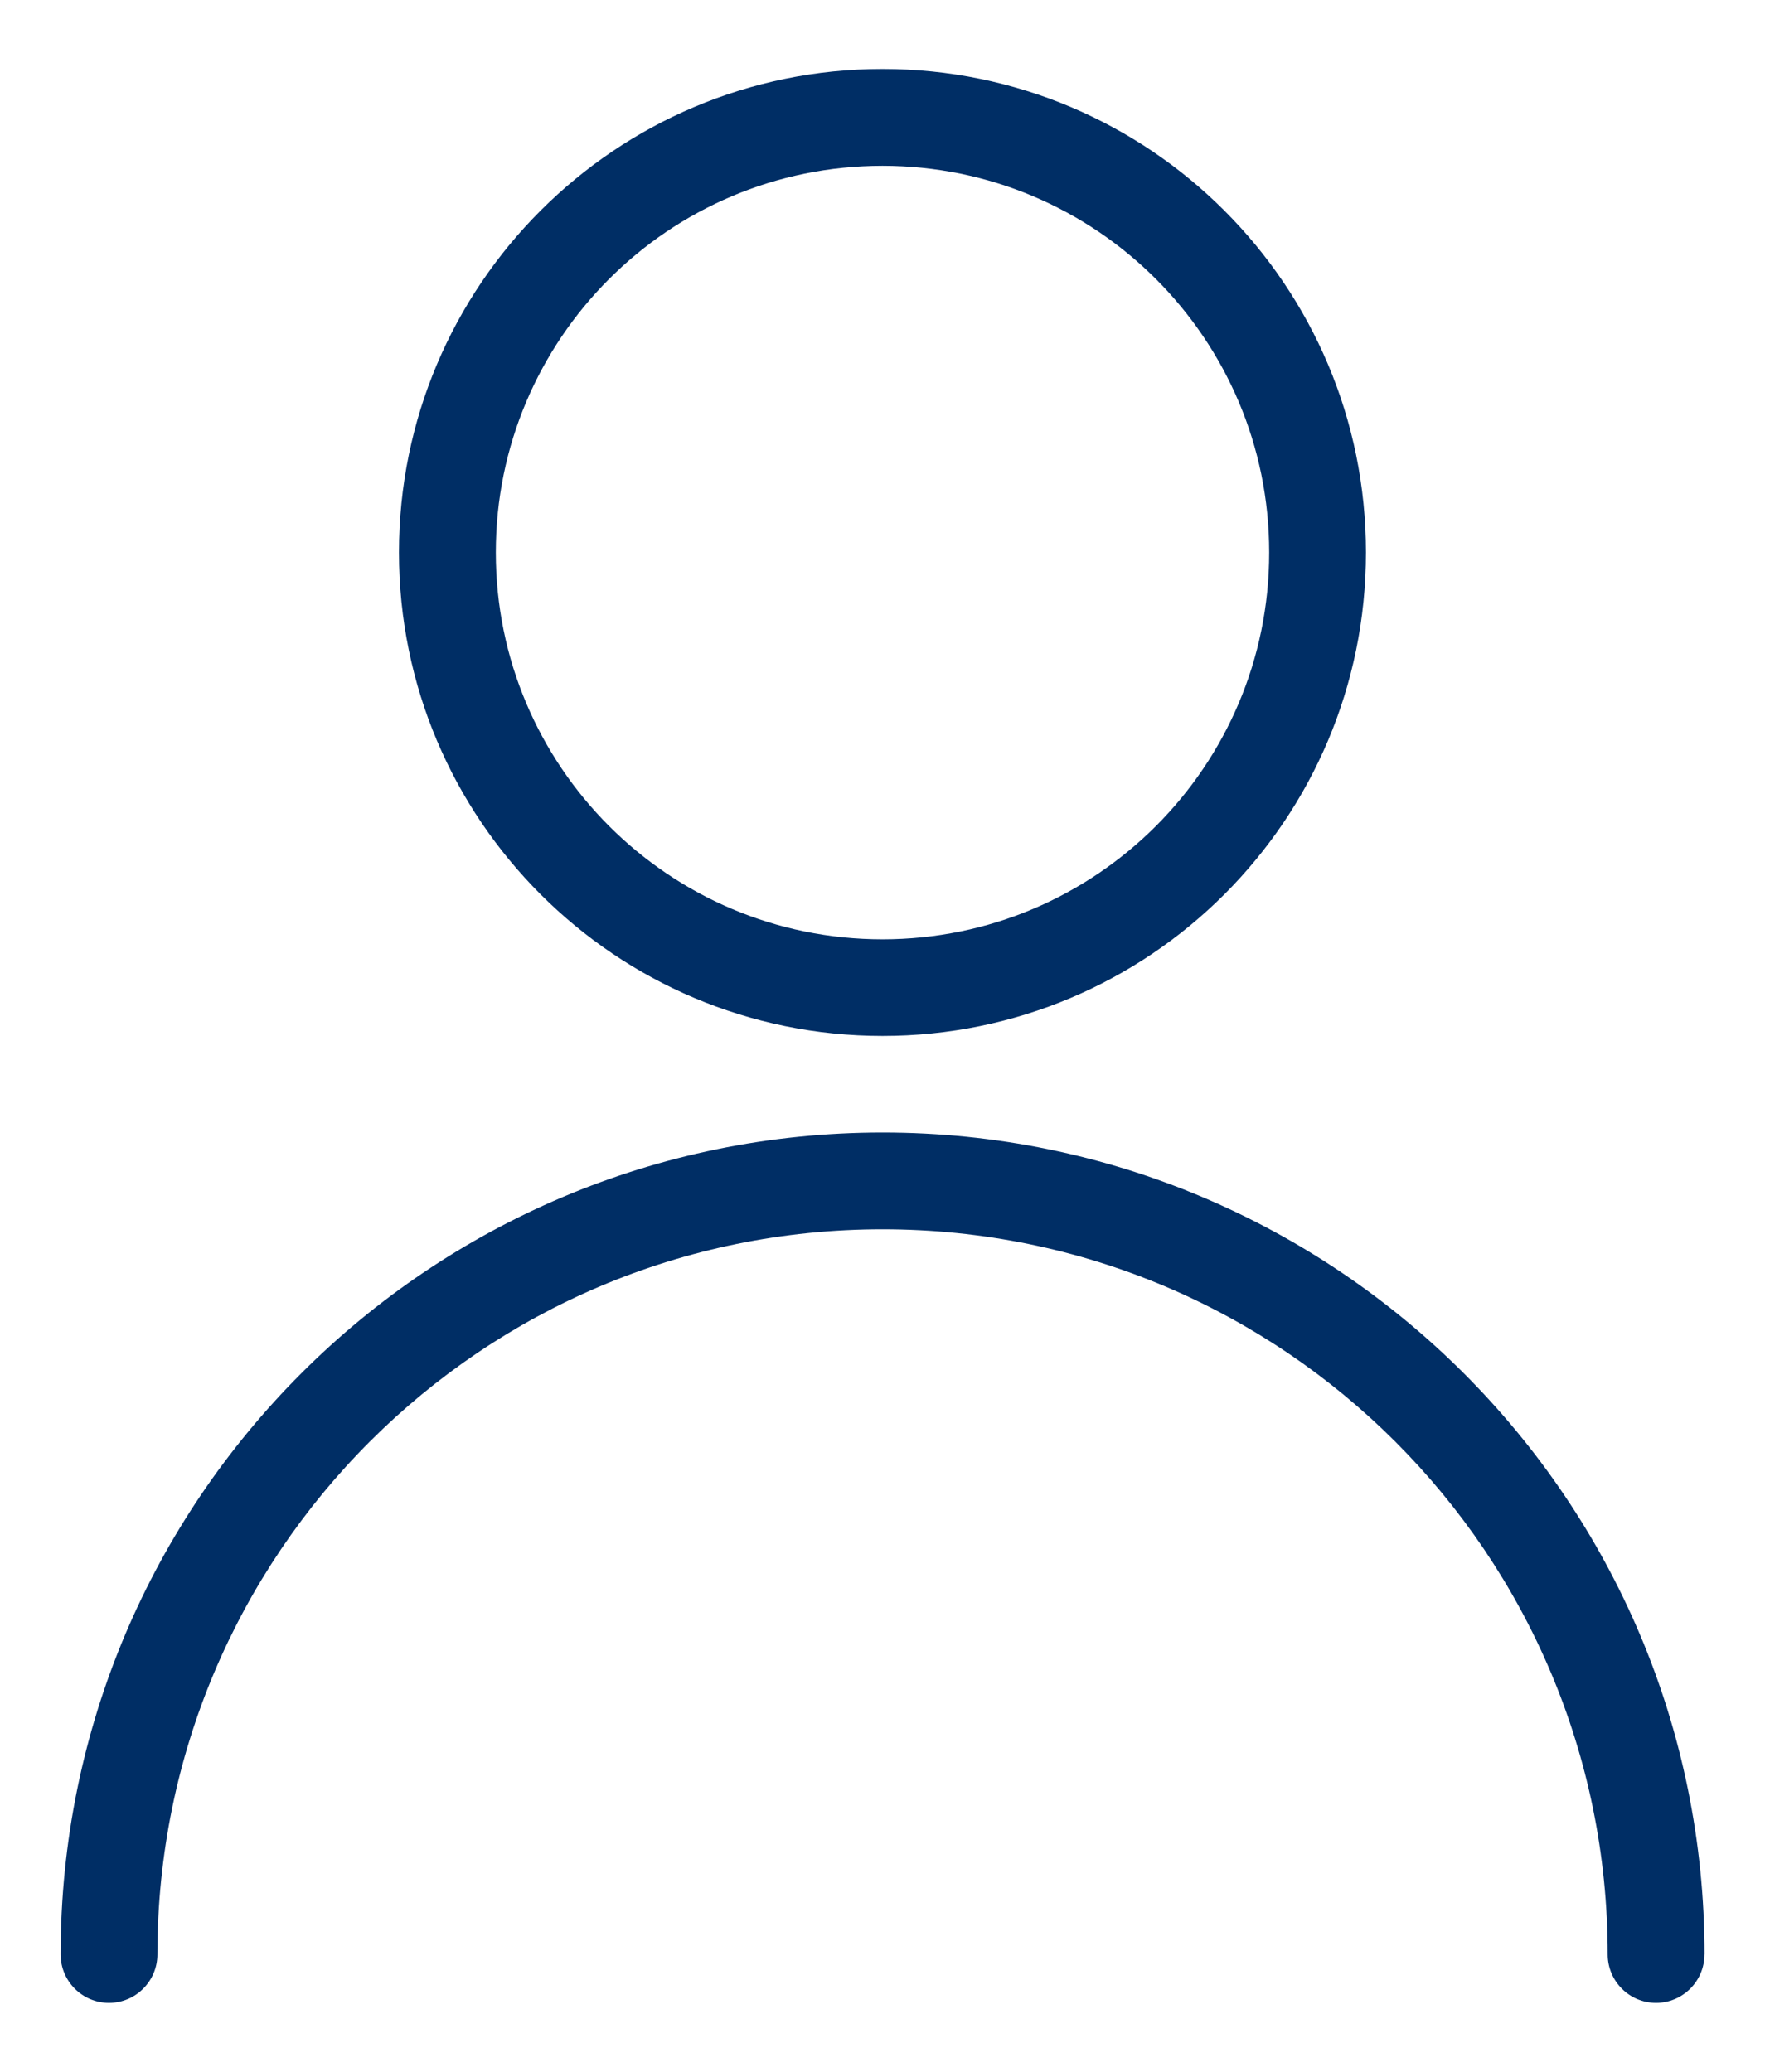
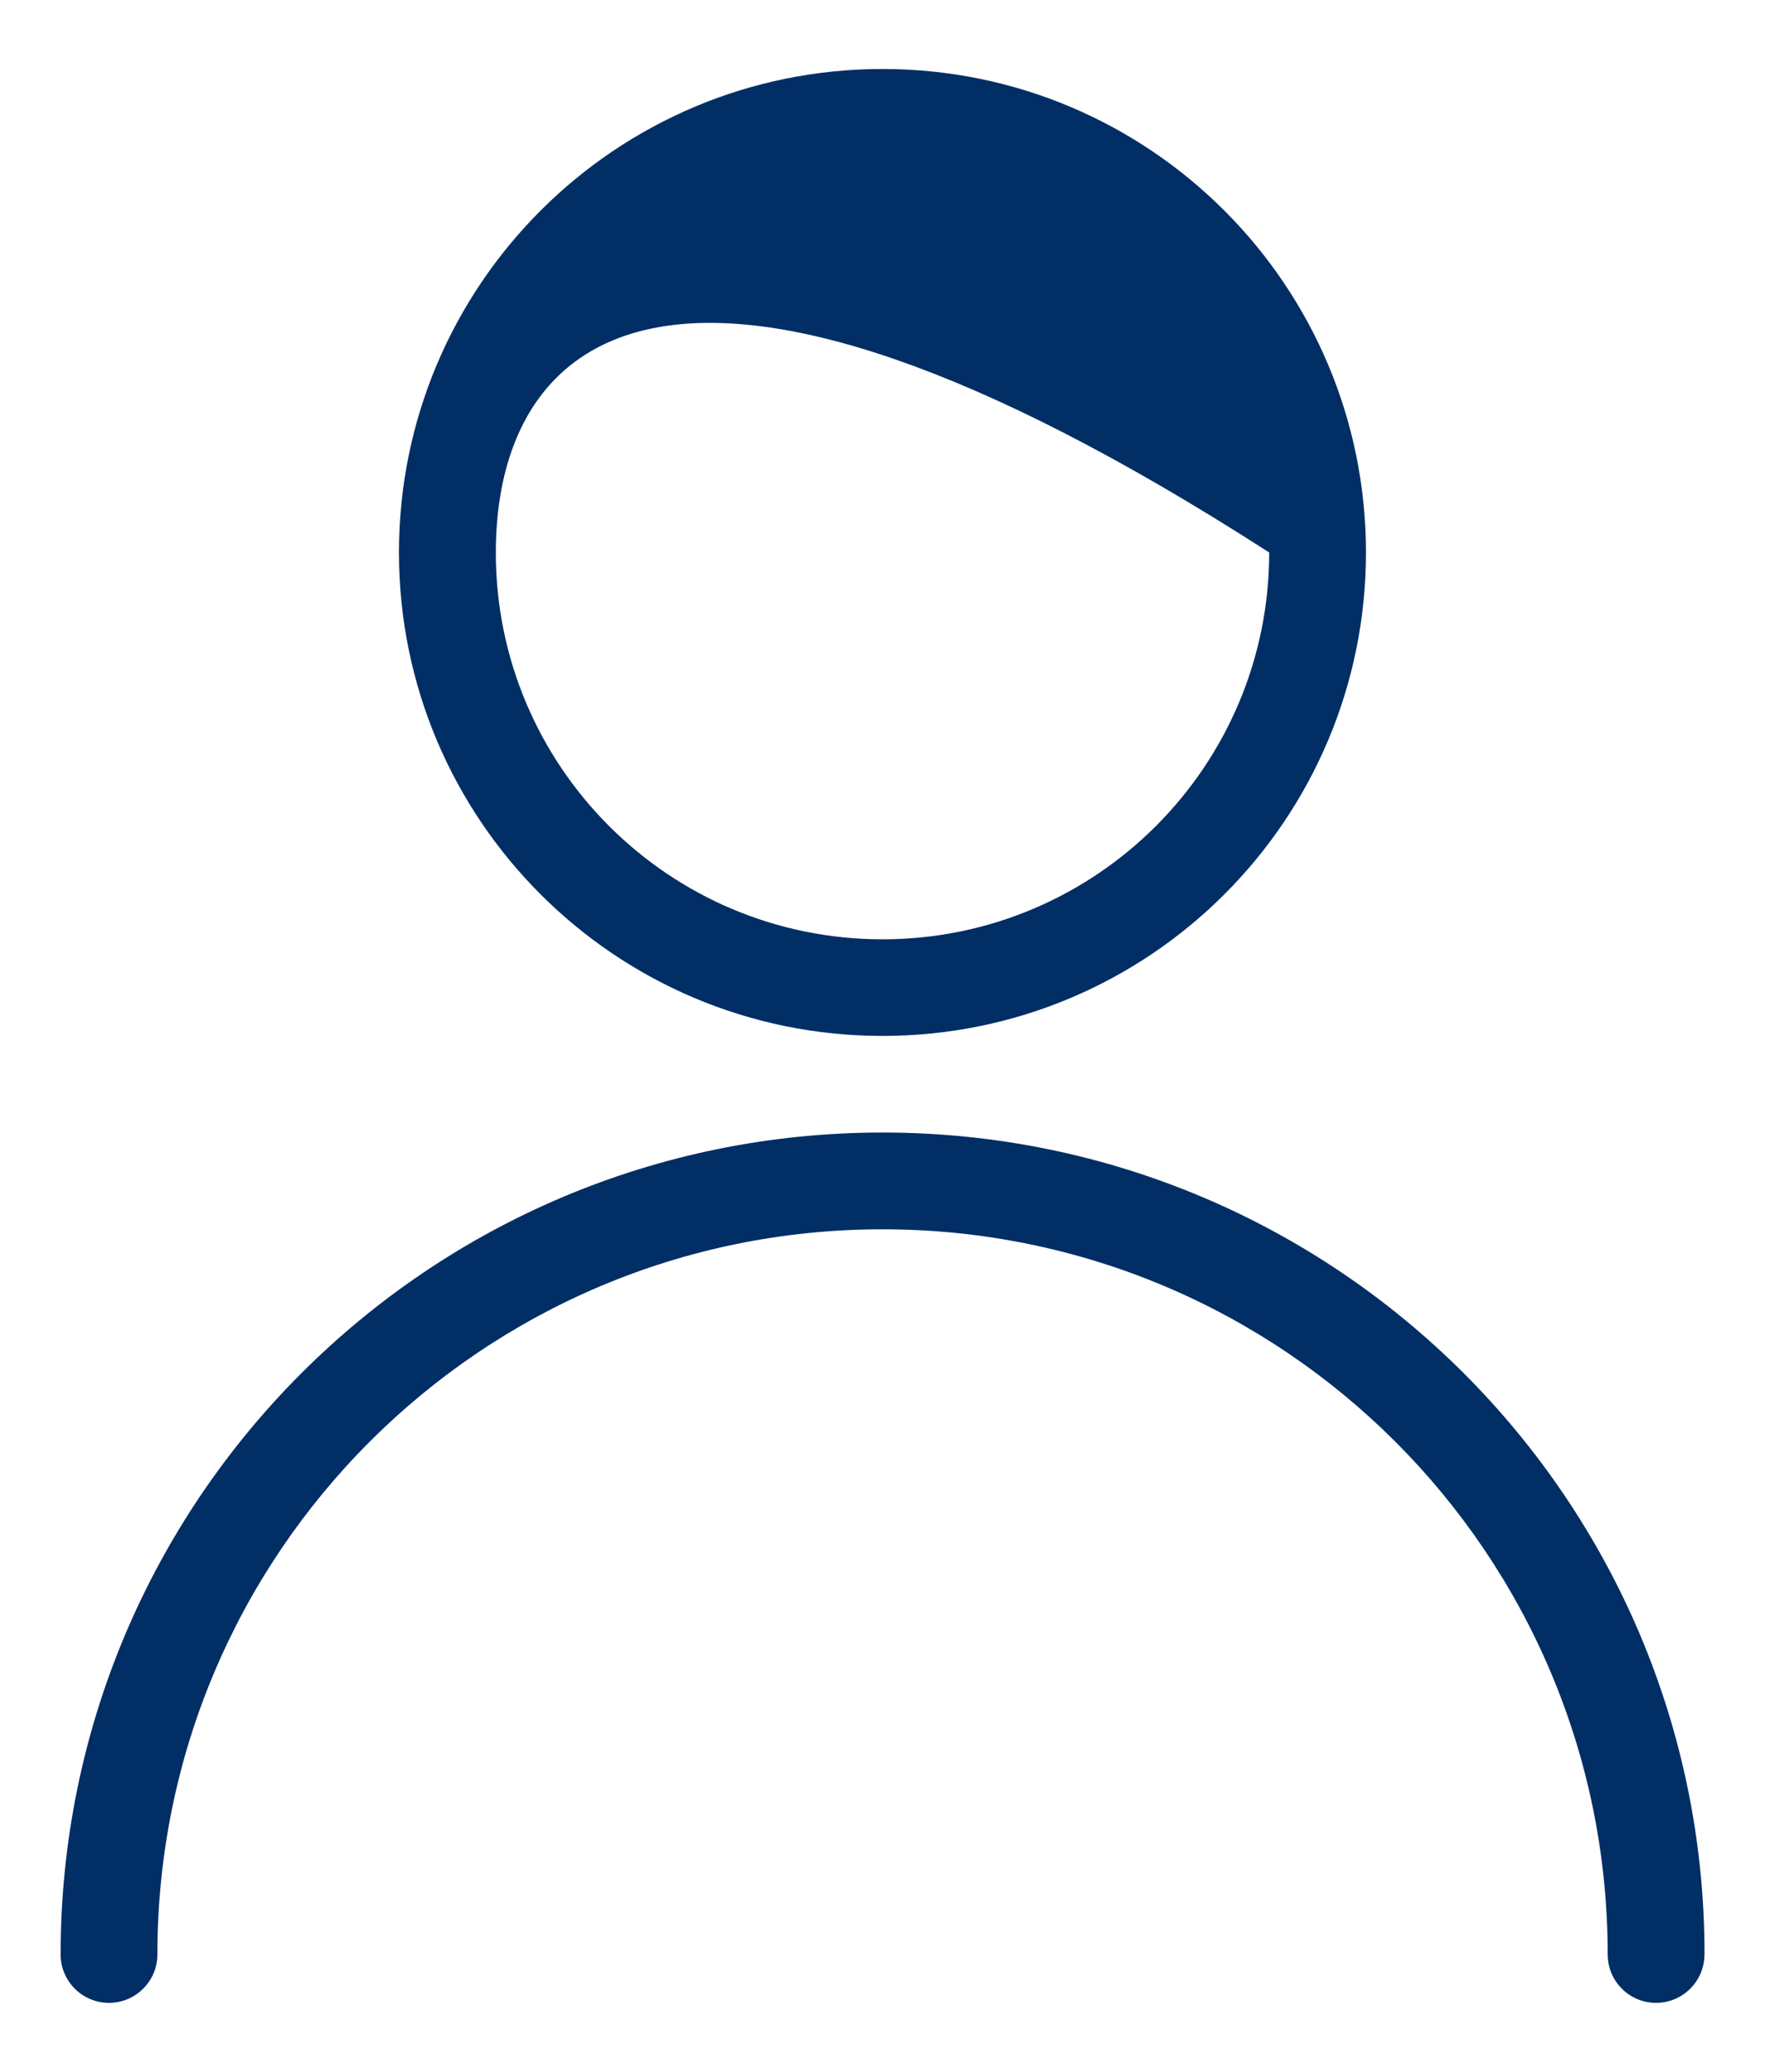
<svg xmlns="http://www.w3.org/2000/svg" width="23" height="27" viewBox="0 0 23 27" fill="none">
-   <path d="M22.211 25.47C22.211 25.818 21.928 26.101 21.58 26.101C21.232 26.101 20.95 25.818 20.95 25.47C20.95 20.25 16.72 16.02 11.5 16.02C6.28 16.02 2.051 20.25 2.051 25.47C2.051 25.818 1.768 26.101 1.42 26.101C1.072 26.101 0.79 25.818 0.79 25.47C0.79 19.554 5.585 14.759 11.501 14.759C17.416 14.759 22.212 19.554 22.212 25.47H22.211ZM11.5 13.5C8.02 13.5 5.199 10.68 5.199 7.2C5.199 3.72 8.02 0.899 11.5 0.899C14.98 0.899 17.8 3.72 17.8 7.2C17.8 10.68 14.98 13.5 11.5 13.5ZM11.5 12.241C14.284 12.241 16.539 9.984 16.539 7.2C16.539 4.416 14.284 2.161 11.5 2.161C8.716 2.161 6.461 4.416 6.461 7.2C6.461 9.984 8.716 12.241 11.5 12.241Z" fill="#002E65" />
+   <path d="M22.211 25.47C22.211 25.818 21.928 26.101 21.58 26.101C21.232 26.101 20.95 25.818 20.95 25.47C20.95 20.25 16.72 16.02 11.5 16.02C6.28 16.02 2.051 20.25 2.051 25.47C2.051 25.818 1.768 26.101 1.42 26.101C1.072 26.101 0.79 25.818 0.79 25.47C0.79 19.554 5.585 14.759 11.501 14.759C17.416 14.759 22.212 19.554 22.212 25.47H22.211ZM11.5 13.5C8.02 13.5 5.199 10.68 5.199 7.2C5.199 3.72 8.02 0.899 11.5 0.899C14.98 0.899 17.8 3.72 17.8 7.2C17.8 10.68 14.98 13.5 11.5 13.5ZM11.5 12.241C14.284 12.241 16.539 9.984 16.539 7.2C8.716 2.161 6.461 4.416 6.461 7.2C6.461 9.984 8.716 12.241 11.5 12.241Z" fill="#002E65" />
</svg>